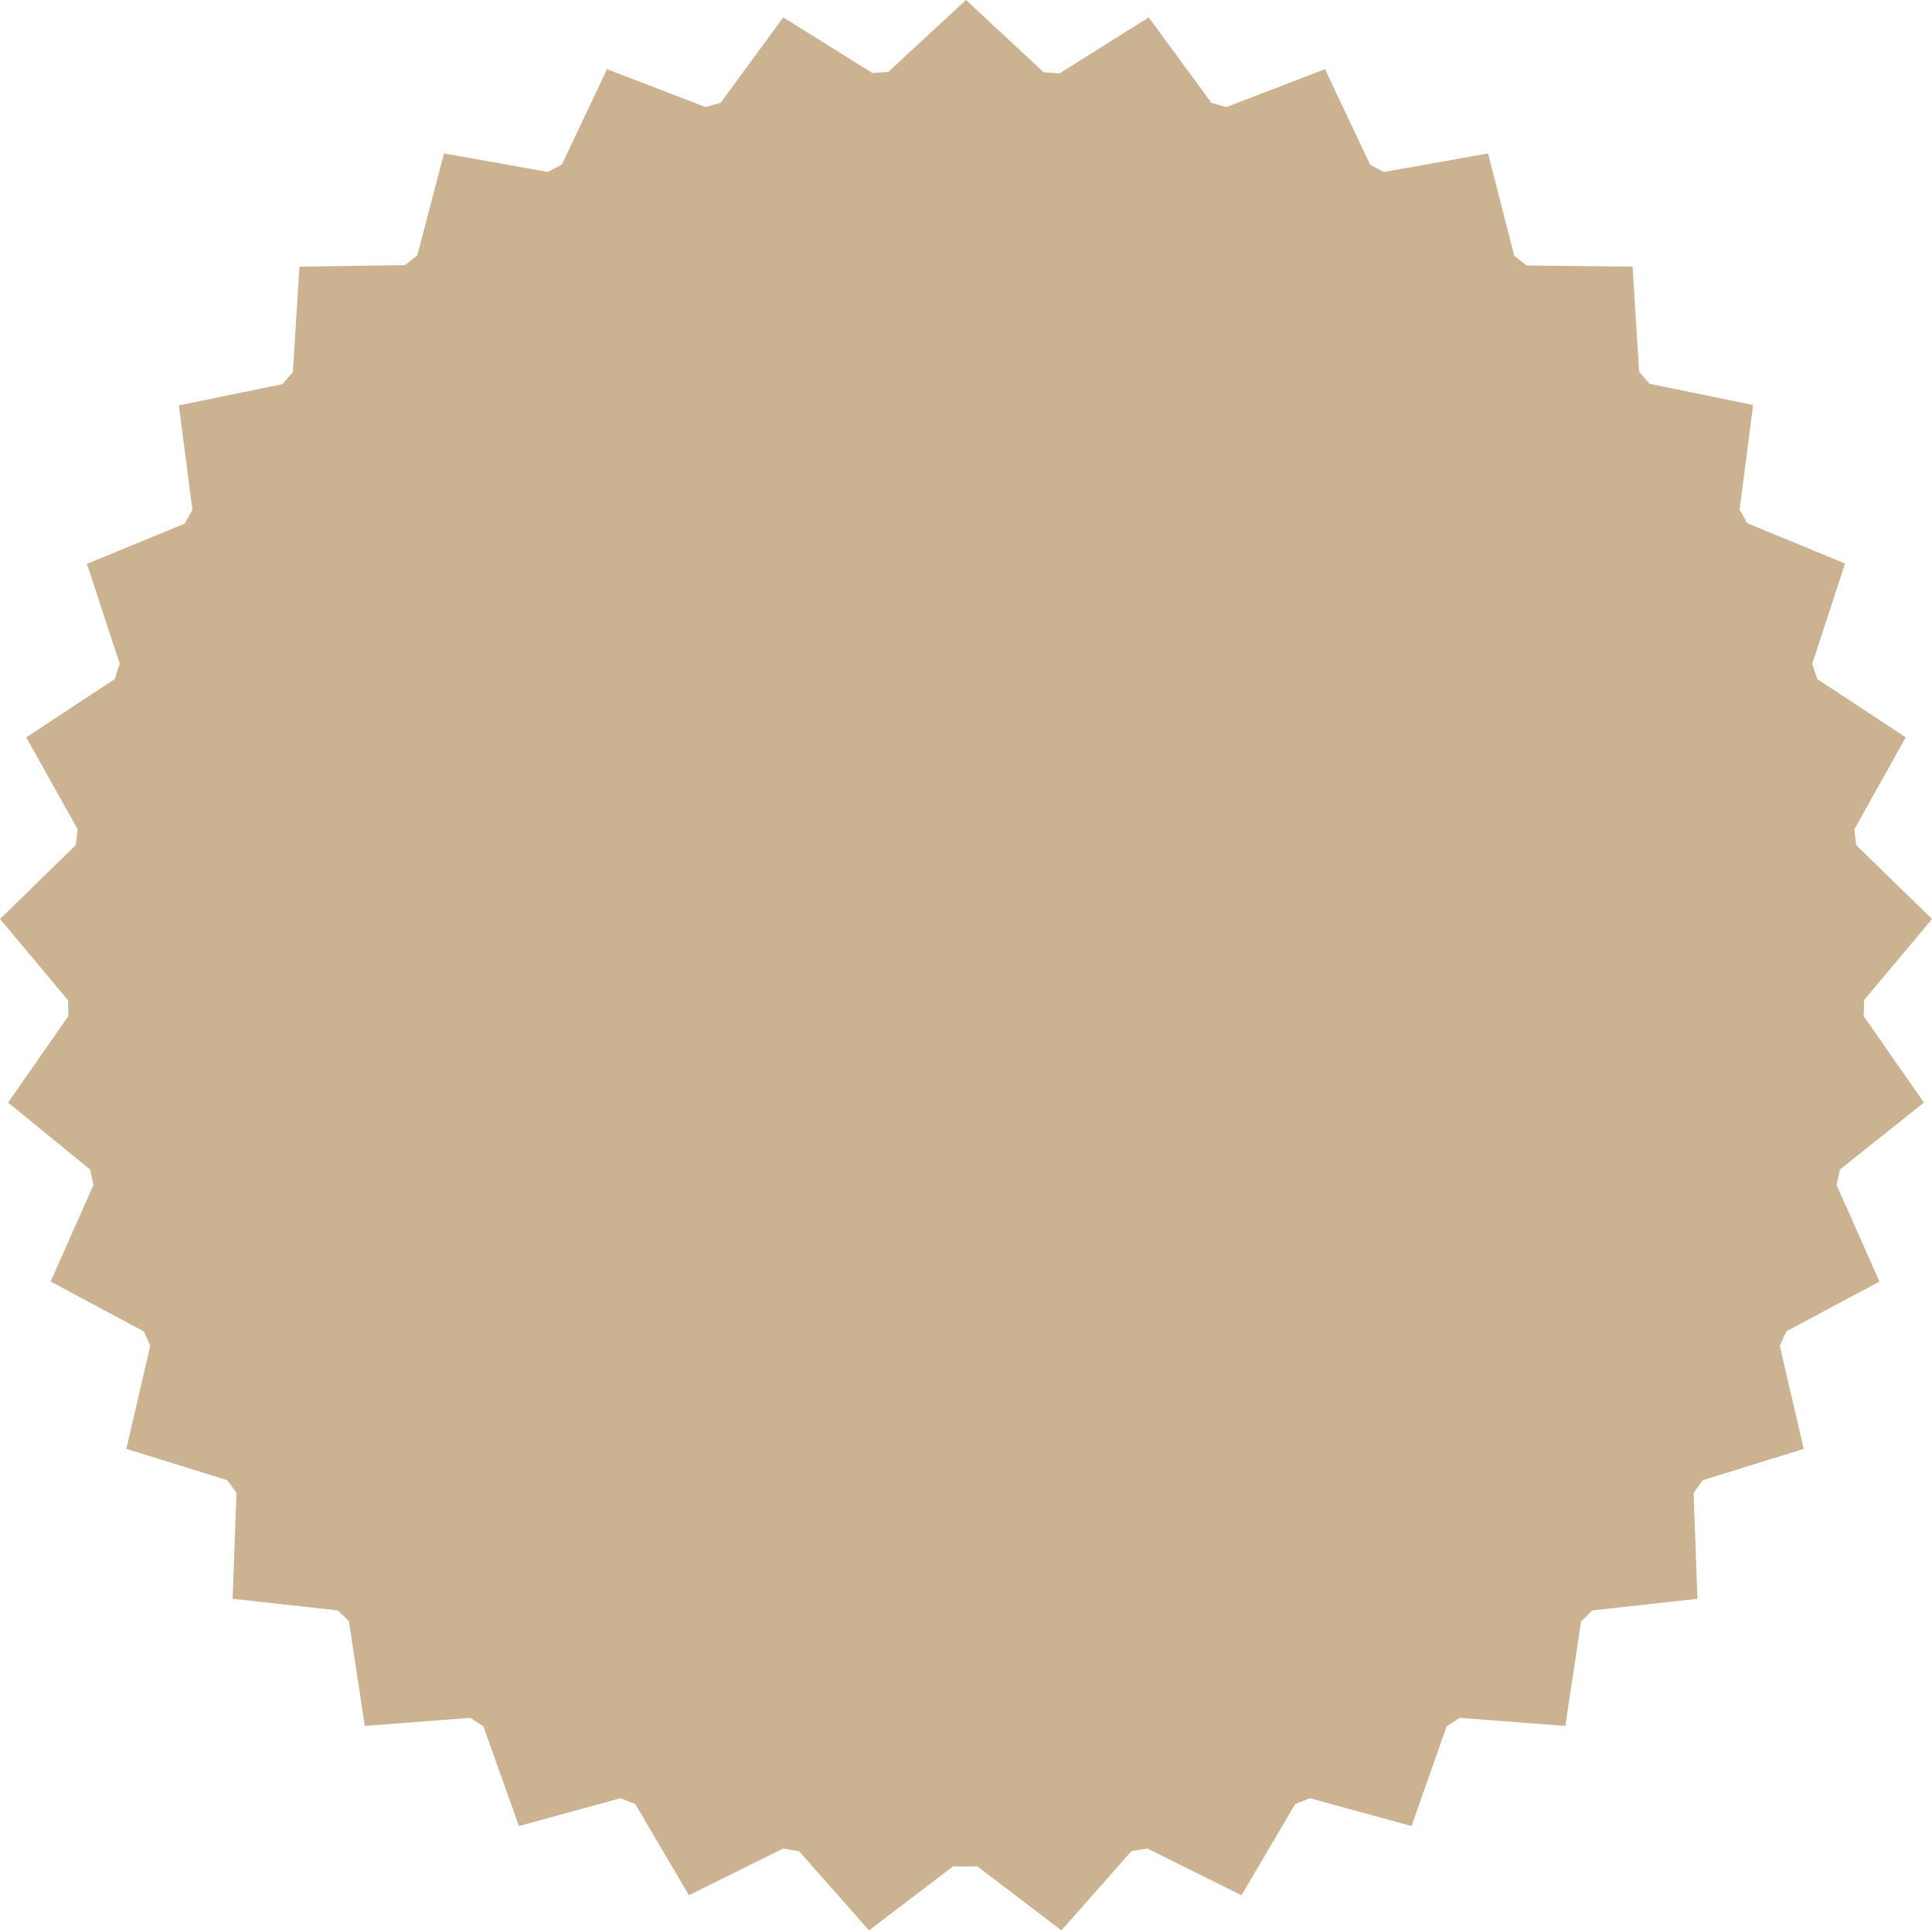
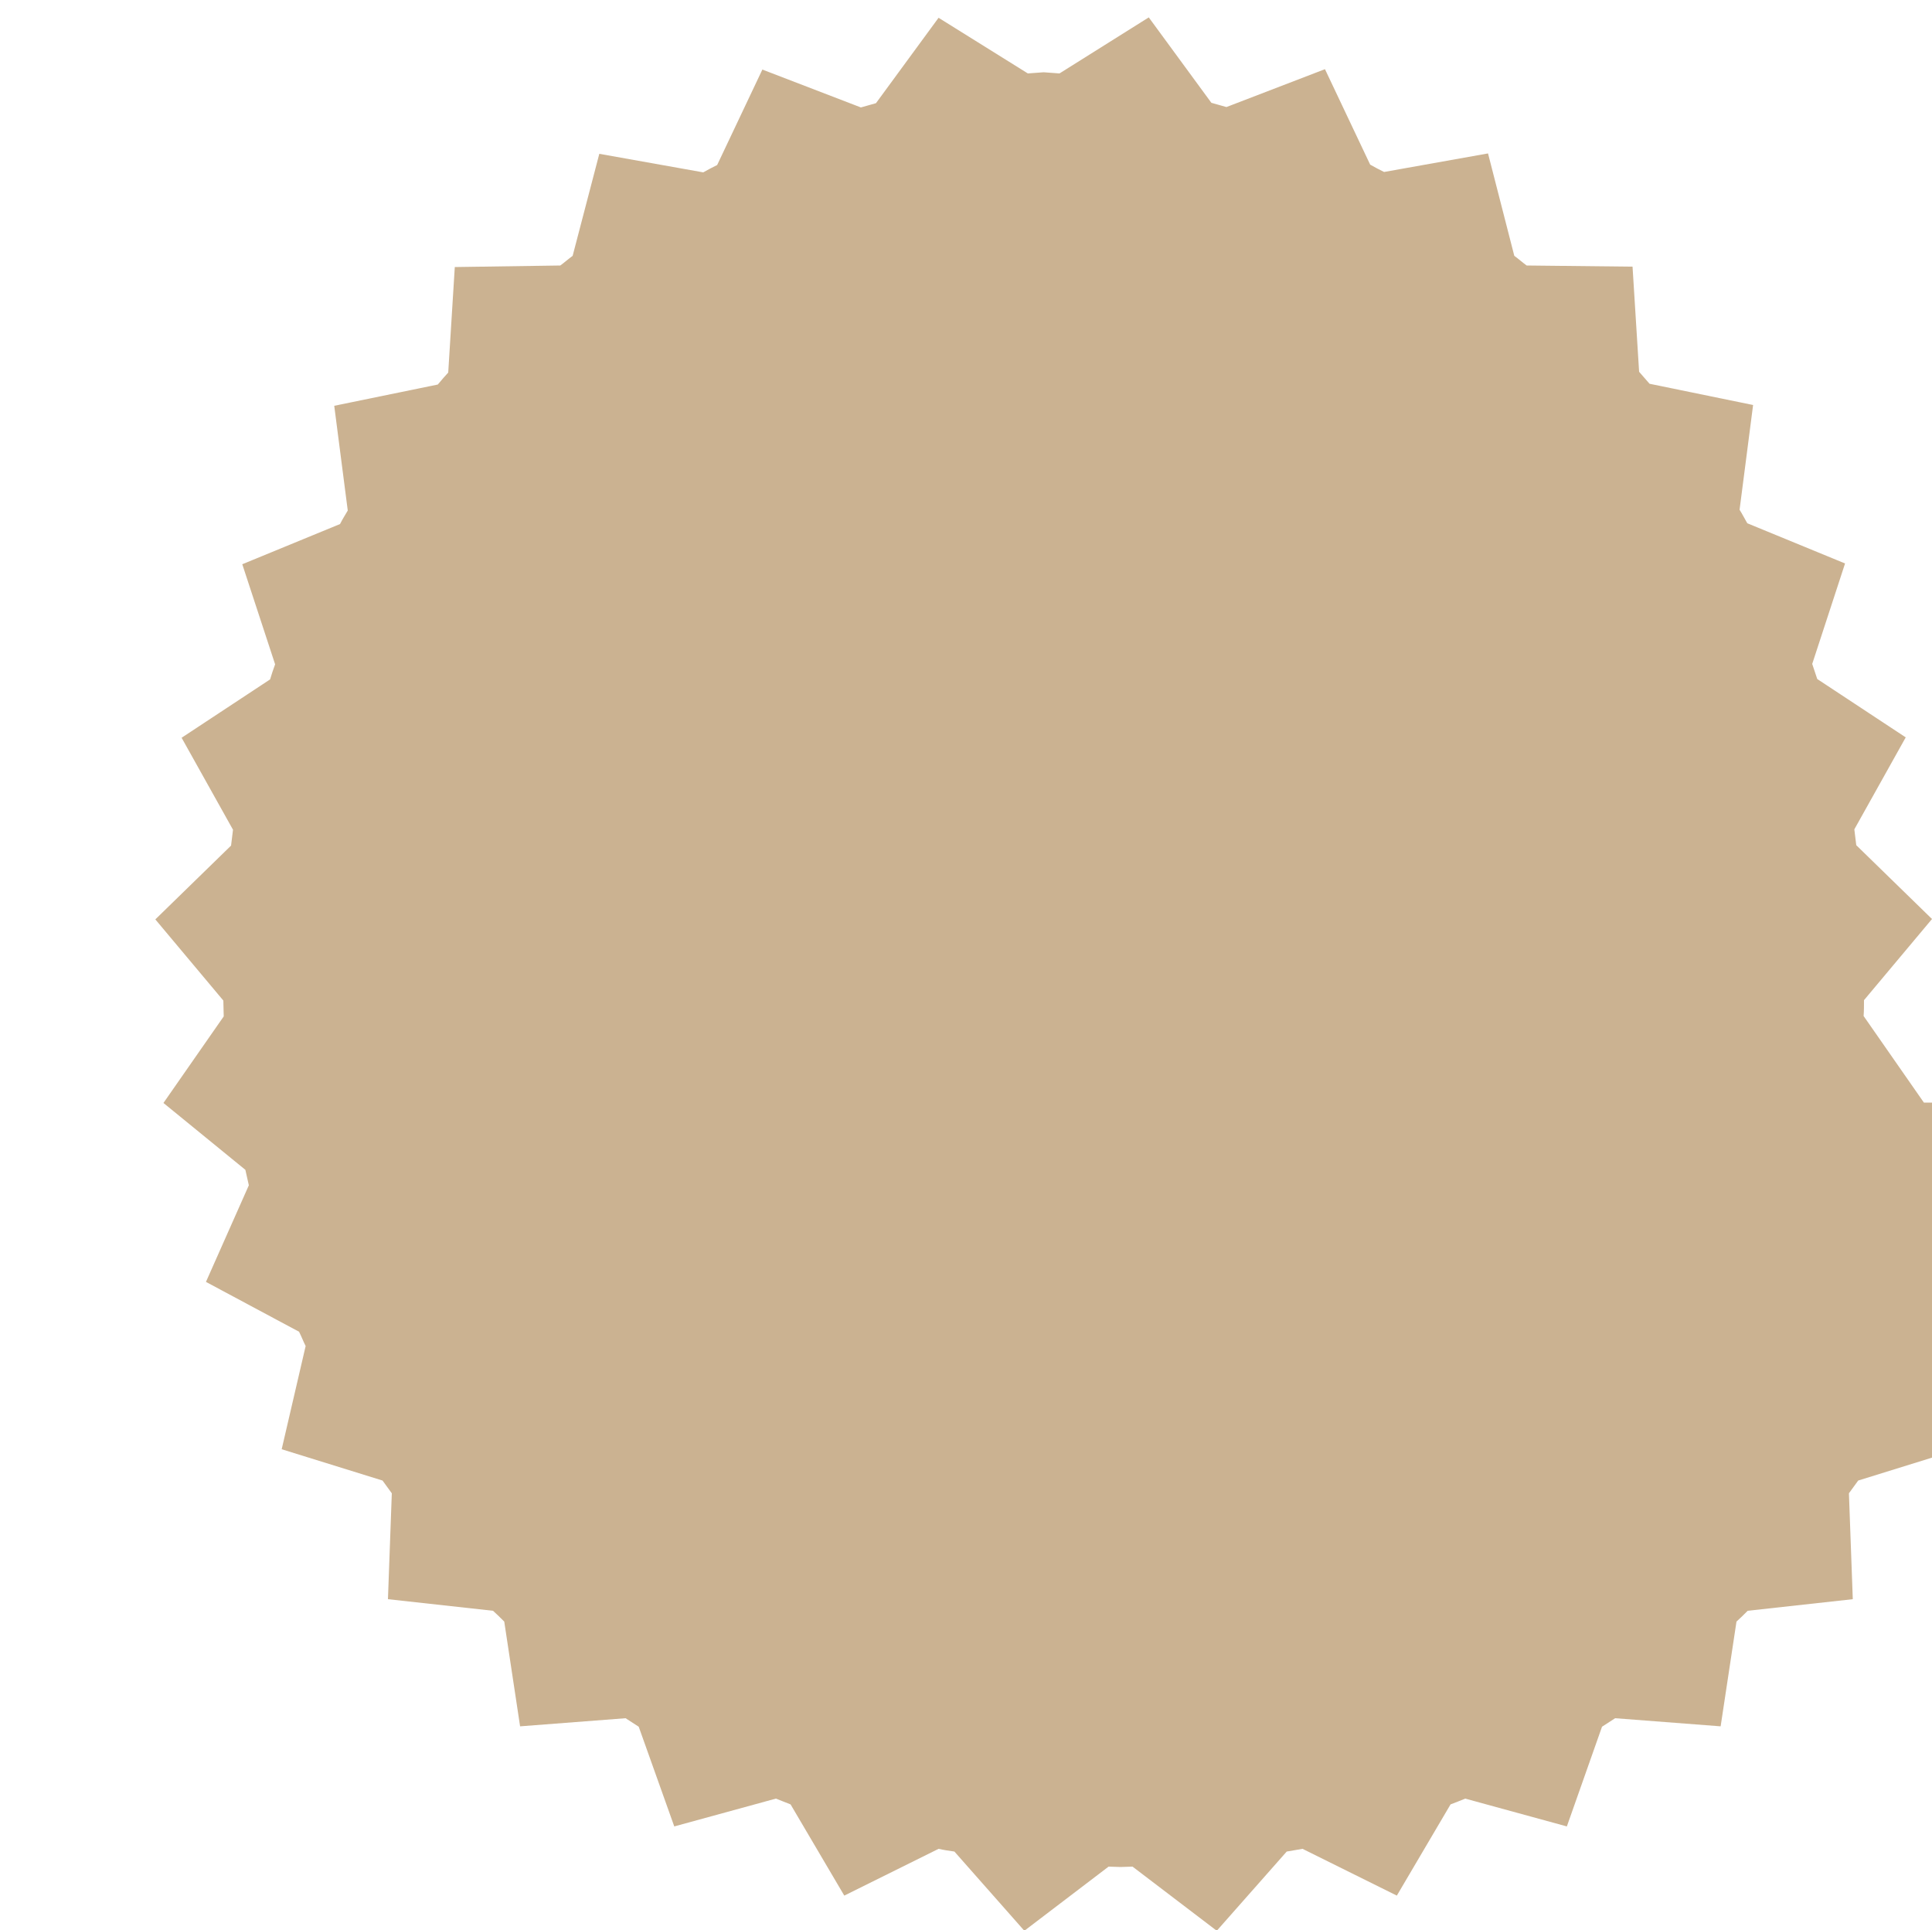
<svg xmlns="http://www.w3.org/2000/svg" enable-background="new 0 0 500 499.4" fill="#cbb291" id="Layer_1" version="1.1" viewBox="0 0 500 499.4" x="0px" xml:space="preserve" y="0px">
  <g id="change1_1">
-     <path d="m497.9 285.3l-15.6-22.4c0.1-1.4 0.1-2.7 0.1-4.1l17.6-21-19.6-19.1c-0.2-1.4-0.3-2.7-0.5-4.1l13.3-23.8-22.9-15.1c-0.4-1.3-0.9-2.6-1.3-3.9l8.5-26-25.3-10.4c-0.7-1.2-1.3-2.4-2-3.5l3.5-27.1-26.8-5.5c-0.9-1-1.8-2.1-2.7-3.1l-1.7-27.2-27.4-0.3c-1.1-0.8-2.1-1.7-3.2-2.5l-6.8-26.5-26.9 4.8c-1.2-0.6-2.4-1.2-3.6-1.9l-11.7-24.7-25.5 9.8c-1.3-0.4-2.6-0.7-3.9-1.1l-16.2-22.1-23.1 14.5c-1.4-0.1-2.7-0.2-4.1-0.3l-20.1-18.7-20.1 18.6c-1.4 0.1-2.8 0.2-4.1 0.3l-23.1-14.4-16.2 22.1c-1.3 0.4-2.6 0.7-3.9 1.1l-25.5-9.8-11.7 24.7c-1.2 0.6-2.4 1.2-3.6 1.9l-26.9-4.8-6.9 26.4c-1.1 0.8-2.1 1.7-3.2 2.5l-27.3 0.4-1.7 27.3c-0.9 1-1.8 2-2.7 3.1l-26.8 5.5 3.5 27.1c-0.7 1.2-1.4 2.3-2 3.5l-25.3 10.4 8.5 25.9c-0.5 1.3-0.9 2.6-1.3 3.9l-22.9 15.1 13.3 23.8c-0.2 1.4-0.3 2.7-0.5 4.1l-19.6 19.1 17.6 21c0 1.4 0.1 2.8 0.1 4.1l-15.6 22.4 21.2 17.3c0.3 1.3 0.6 2.7 0.9 4l-11.1 25 24.1 12.9c0.6 1.2 1.1 2.5 1.7 3.7l-6.2 26.7 26.1 8.1 2.4 3.3-1 27.4 27.2 3c1 0.9 2 1.9 2.9 2.8l4.1 27.1 27.3-2.1c1.1 0.7 2.3 1.5 3.4 2.2l9.2 25.8 26.3-7.2c1.3 0.5 2.5 1 3.8 1.5l13.9 23.6 24.4-12.1c1.3 0.3 2.7 0.5 4.1 0.7l18.1 20.5 21.8-16.6c1 0 2.1 0.1 3.1 0.1s2.1-0.1 3.1-0.1l21.8 16.6 18.1-20.5c1.4-0.2 2.7-0.5 4.1-0.7l24.4 12.1 13.9-23.6c1.3-0.5 2.6-1 3.8-1.5l26.3 7.2 9.1-25.8c1.1-0.7 2.3-1.5 3.4-2.2l27.3 2.1 4.1-27.1c1-0.9 2-1.9 2.9-2.8l27.2-3-1-27.4 2.4-3.3 26.1-8.1-6.2-26.7c0.6-1.2 1.1-2.5 1.7-3.7l24.1-12.9-11.1-25c0.3-1.3 0.6-2.7 0.9-4l21.7-17.3z" fill="inherit" />
+     <path d="m497.9 285.3l-15.6-22.4c0.1-1.4 0.1-2.7 0.1-4.1l17.6-21-19.6-19.1c-0.2-1.4-0.3-2.7-0.5-4.1l13.3-23.8-22.9-15.1c-0.4-1.3-0.9-2.6-1.3-3.9l8.5-26-25.3-10.4c-0.7-1.2-1.3-2.4-2-3.5l3.5-27.1-26.8-5.5c-0.9-1-1.8-2.1-2.7-3.1l-1.7-27.2-27.4-0.3c-1.1-0.8-2.1-1.7-3.2-2.5l-6.8-26.5-26.9 4.8c-1.2-0.6-2.4-1.2-3.6-1.9l-11.7-24.7-25.5 9.8c-1.3-0.4-2.6-0.7-3.9-1.1l-16.2-22.1-23.1 14.5c-1.4-0.1-2.7-0.2-4.1-0.3c-1.4 0.1-2.8 0.2-4.1 0.3l-23.1-14.4-16.2 22.1c-1.3 0.4-2.6 0.7-3.9 1.1l-25.5-9.8-11.7 24.7c-1.2 0.6-2.4 1.2-3.6 1.9l-26.9-4.8-6.9 26.4c-1.1 0.8-2.1 1.7-3.2 2.5l-27.3 0.4-1.7 27.3c-0.9 1-1.8 2-2.7 3.1l-26.8 5.5 3.5 27.1c-0.7 1.2-1.4 2.3-2 3.5l-25.3 10.4 8.5 25.9c-0.5 1.3-0.9 2.6-1.3 3.9l-22.9 15.1 13.3 23.8c-0.2 1.4-0.3 2.7-0.5 4.1l-19.6 19.1 17.6 21c0 1.4 0.1 2.8 0.1 4.1l-15.6 22.4 21.2 17.3c0.3 1.3 0.6 2.7 0.9 4l-11.1 25 24.1 12.9c0.6 1.2 1.1 2.5 1.7 3.7l-6.2 26.7 26.1 8.1 2.4 3.3-1 27.4 27.2 3c1 0.9 2 1.9 2.9 2.8l4.1 27.1 27.3-2.1c1.1 0.7 2.3 1.5 3.4 2.2l9.2 25.8 26.3-7.2c1.3 0.5 2.5 1 3.8 1.5l13.9 23.6 24.4-12.1c1.3 0.3 2.7 0.5 4.1 0.7l18.1 20.5 21.8-16.6c1 0 2.1 0.1 3.1 0.1s2.1-0.1 3.1-0.1l21.8 16.6 18.1-20.5c1.4-0.2 2.7-0.5 4.1-0.7l24.4 12.1 13.9-23.6c1.3-0.5 2.6-1 3.8-1.5l26.3 7.2 9.1-25.8c1.1-0.7 2.3-1.5 3.4-2.2l27.3 2.1 4.1-27.1c1-0.9 2-1.9 2.9-2.8l27.2-3-1-27.4 2.4-3.3 26.1-8.1-6.2-26.7c0.6-1.2 1.1-2.5 1.7-3.7l24.1-12.9-11.1-25c0.3-1.3 0.6-2.7 0.9-4l21.7-17.3z" fill="inherit" />
  </g>
</svg>